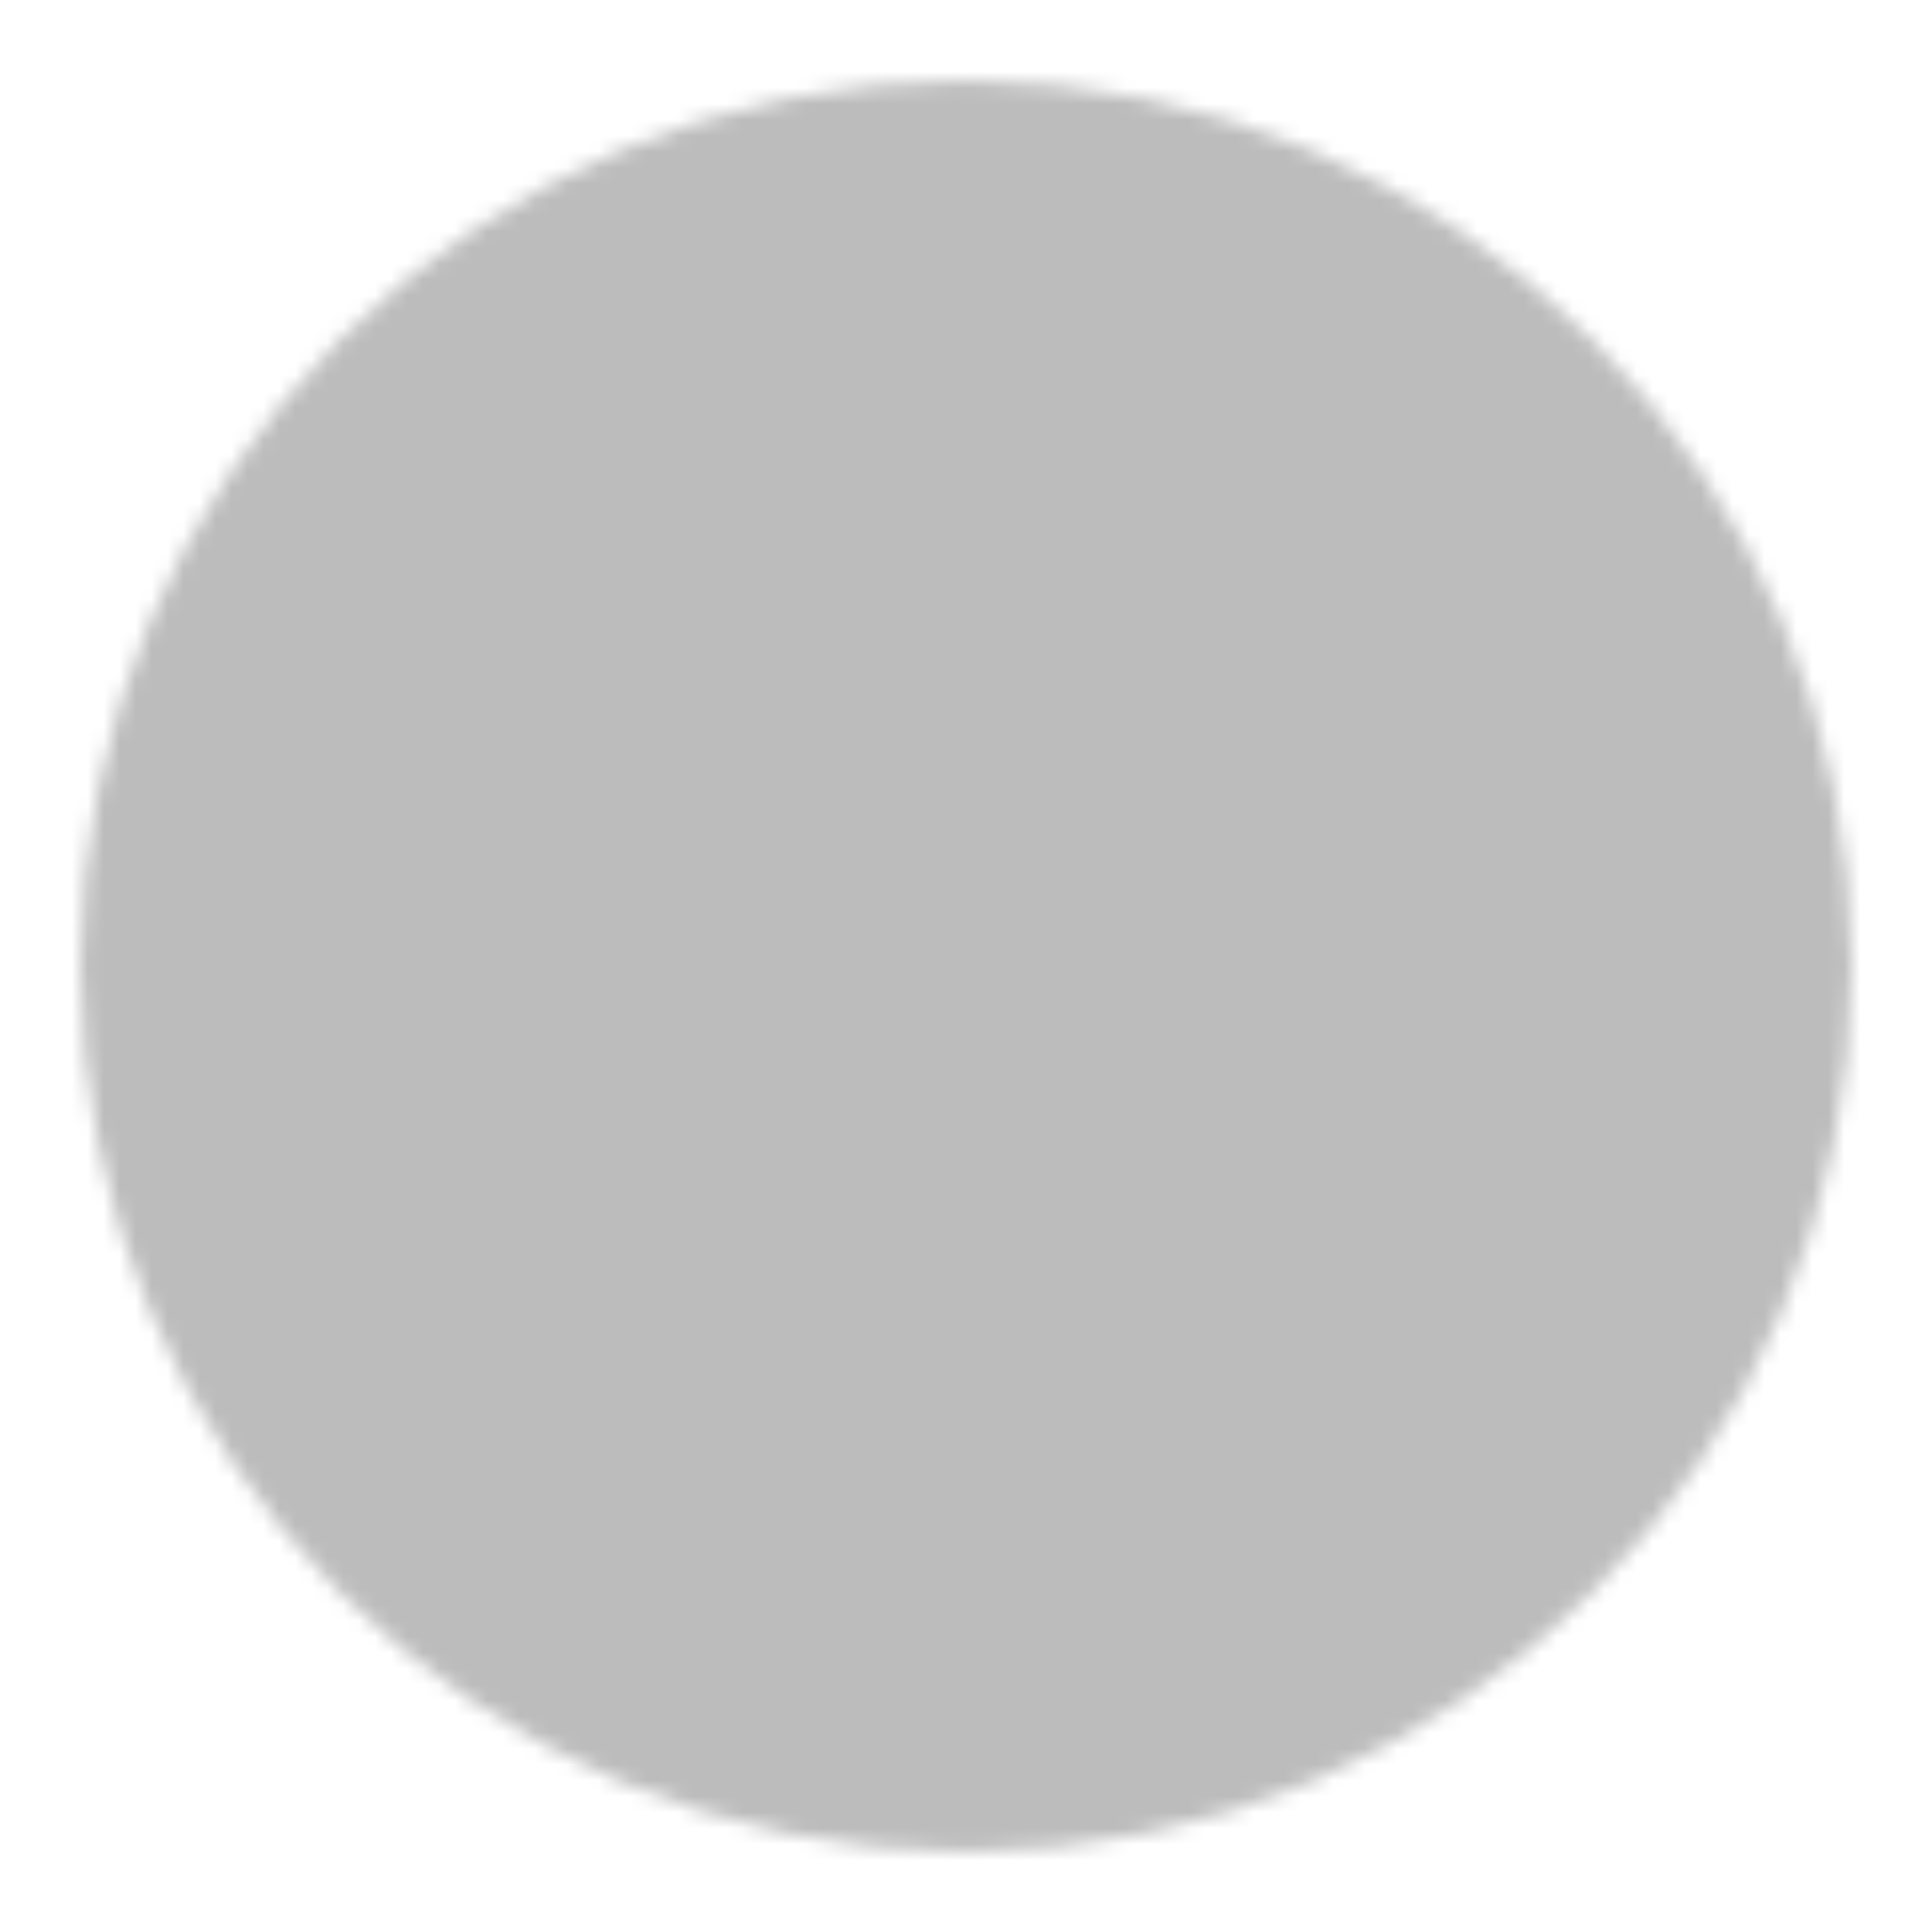
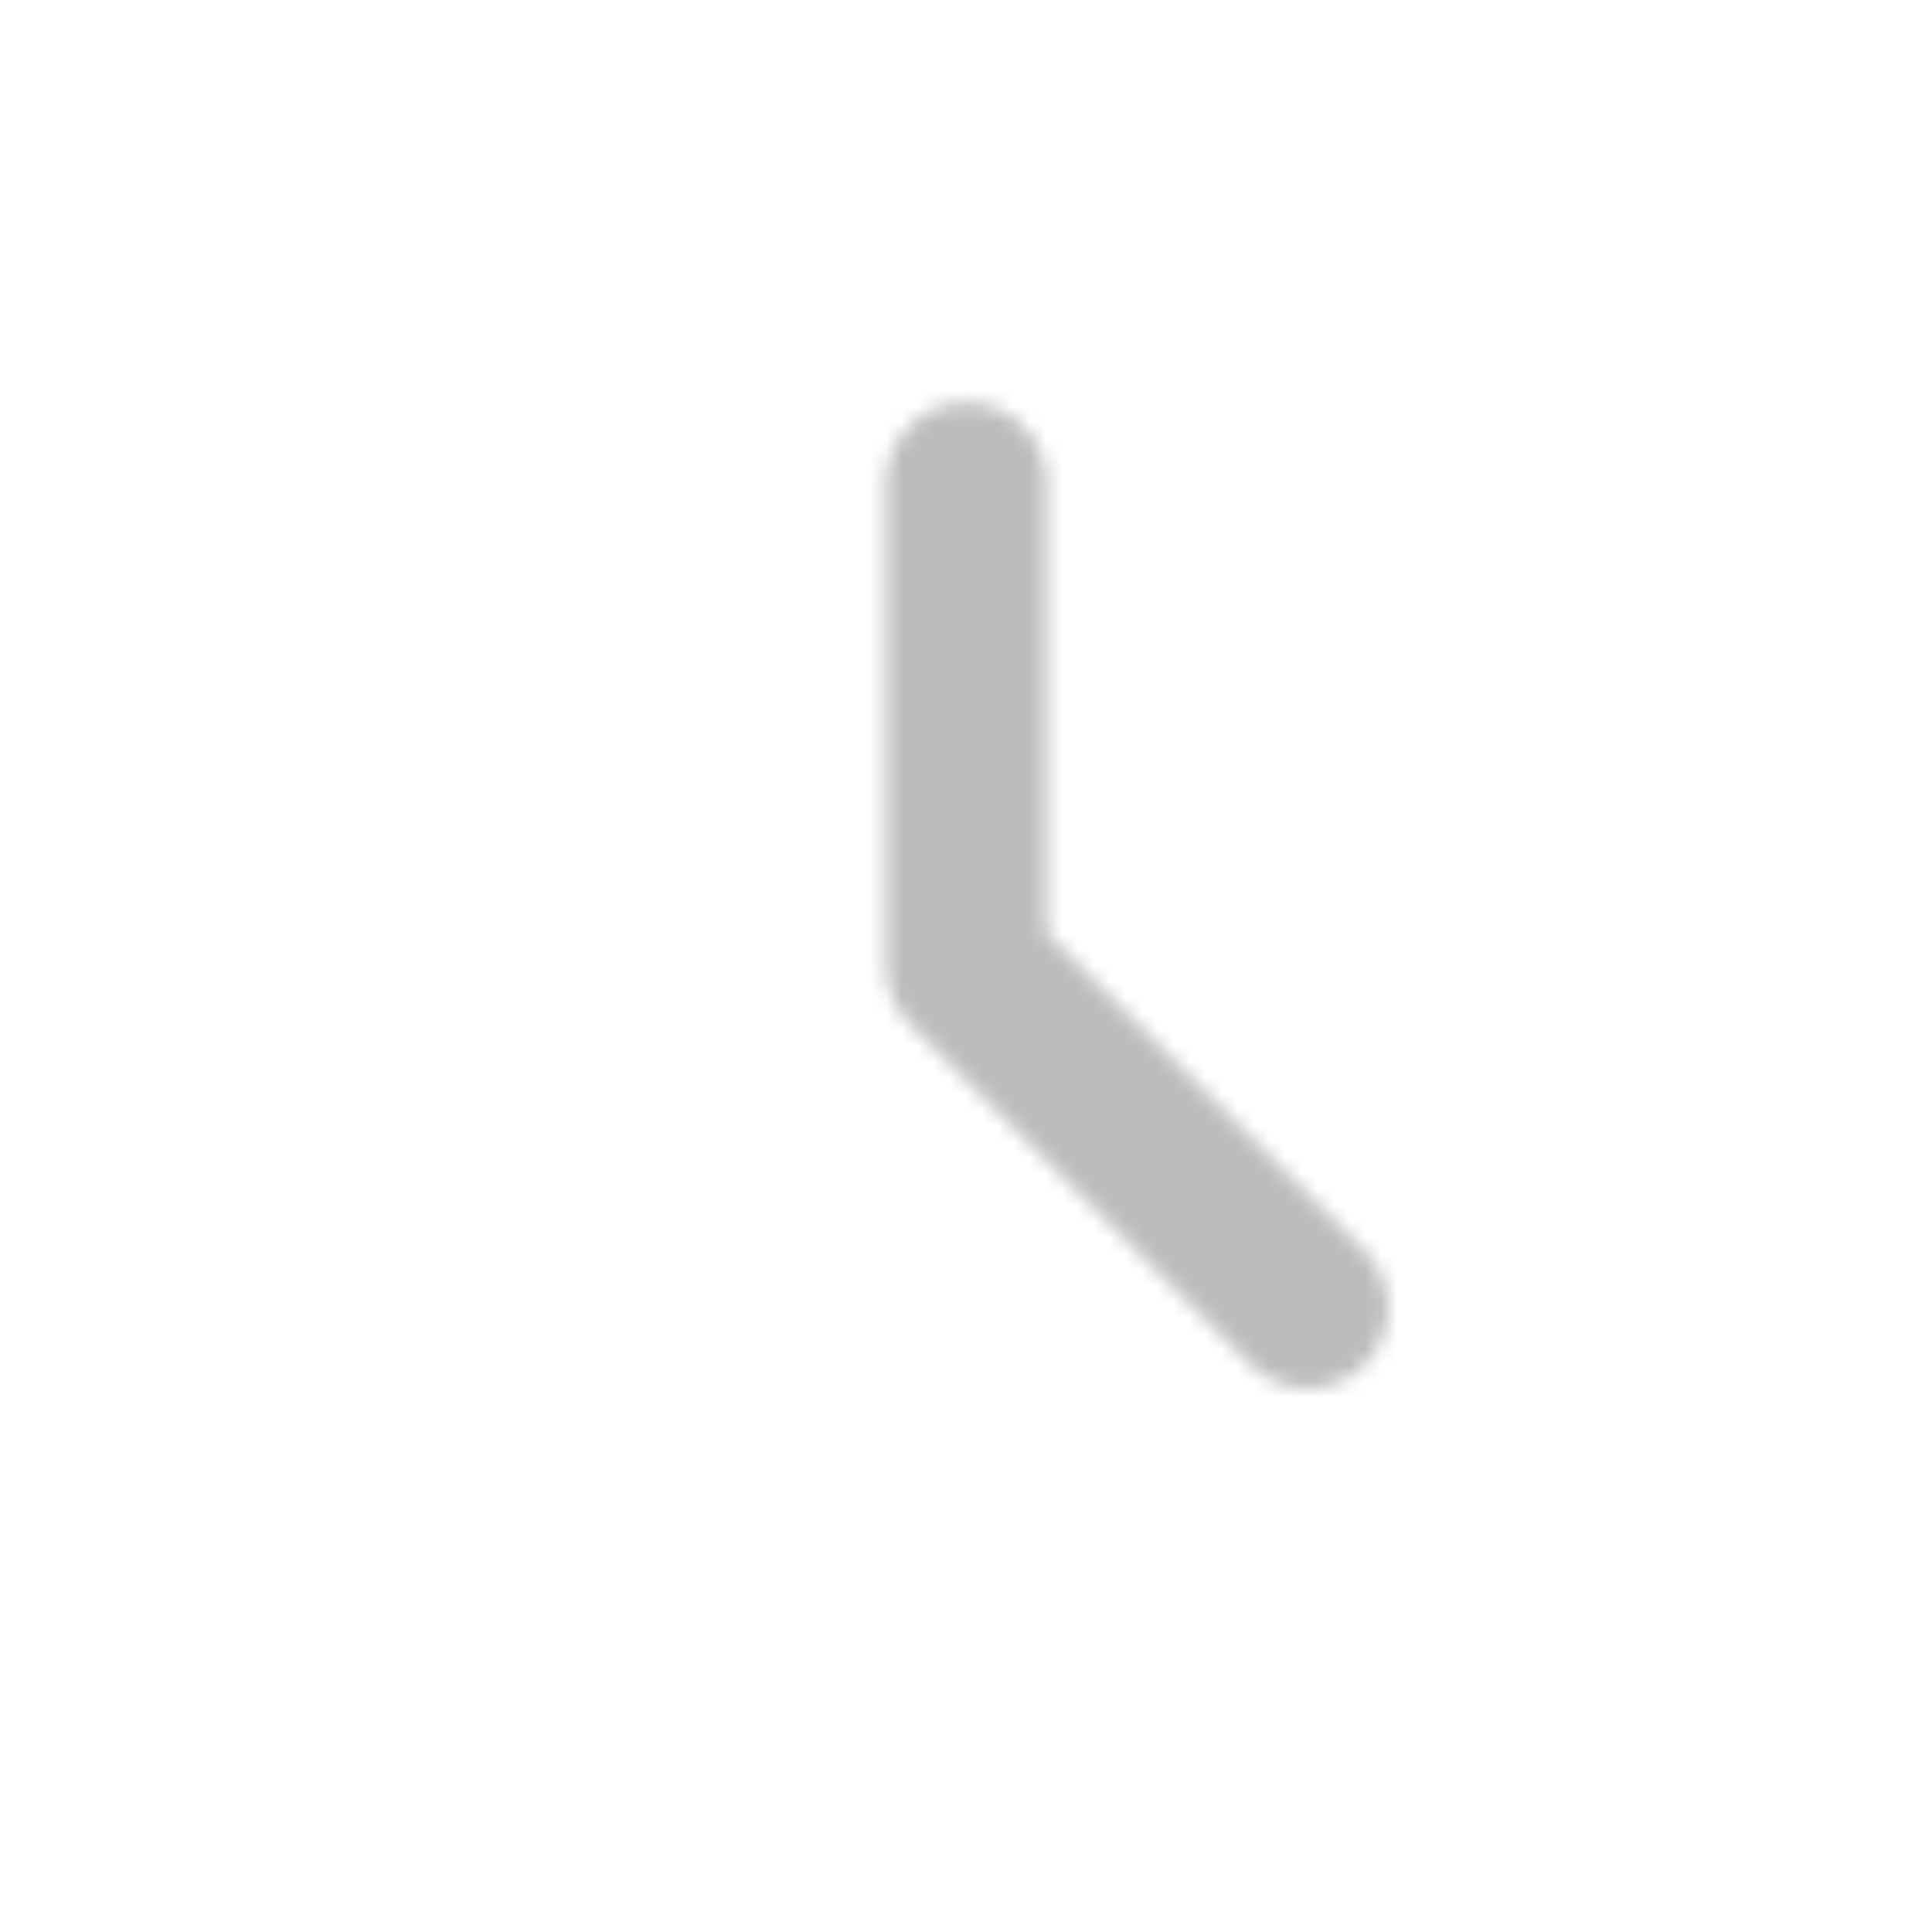
<svg xmlns="http://www.w3.org/2000/svg" width="121" height="121" viewBox="0 0 121 121" fill="none">
  <mask id="mask0_170_82" style="mask-type:luminance" maskUnits="userSpaceOnUse" x="5" y="5" width="111" height="111">
-     <path d="M60.5 110.917C88.345 110.917 110.917 88.345 110.917 60.5C110.917 32.655 88.345 10.083 60.5 10.083C32.655 10.083 10.083 32.655 10.083 60.5C10.083 88.345 32.655 110.917 60.5 110.917Z" fill="white" stroke="white" stroke-width="10.083" stroke-linejoin="round" />
    <path d="M60.52 30.25V60.525L81.894 81.902" stroke="black" stroke-width="10.083" stroke-linecap="round" stroke-linejoin="round" />
  </mask>
  <g mask="url(#mask0_170_82)">
    <path d="M7.62939e-06 0H121V121H7.62939e-06V0Z" fill="#BCBCBC" />
  </g>
</svg>